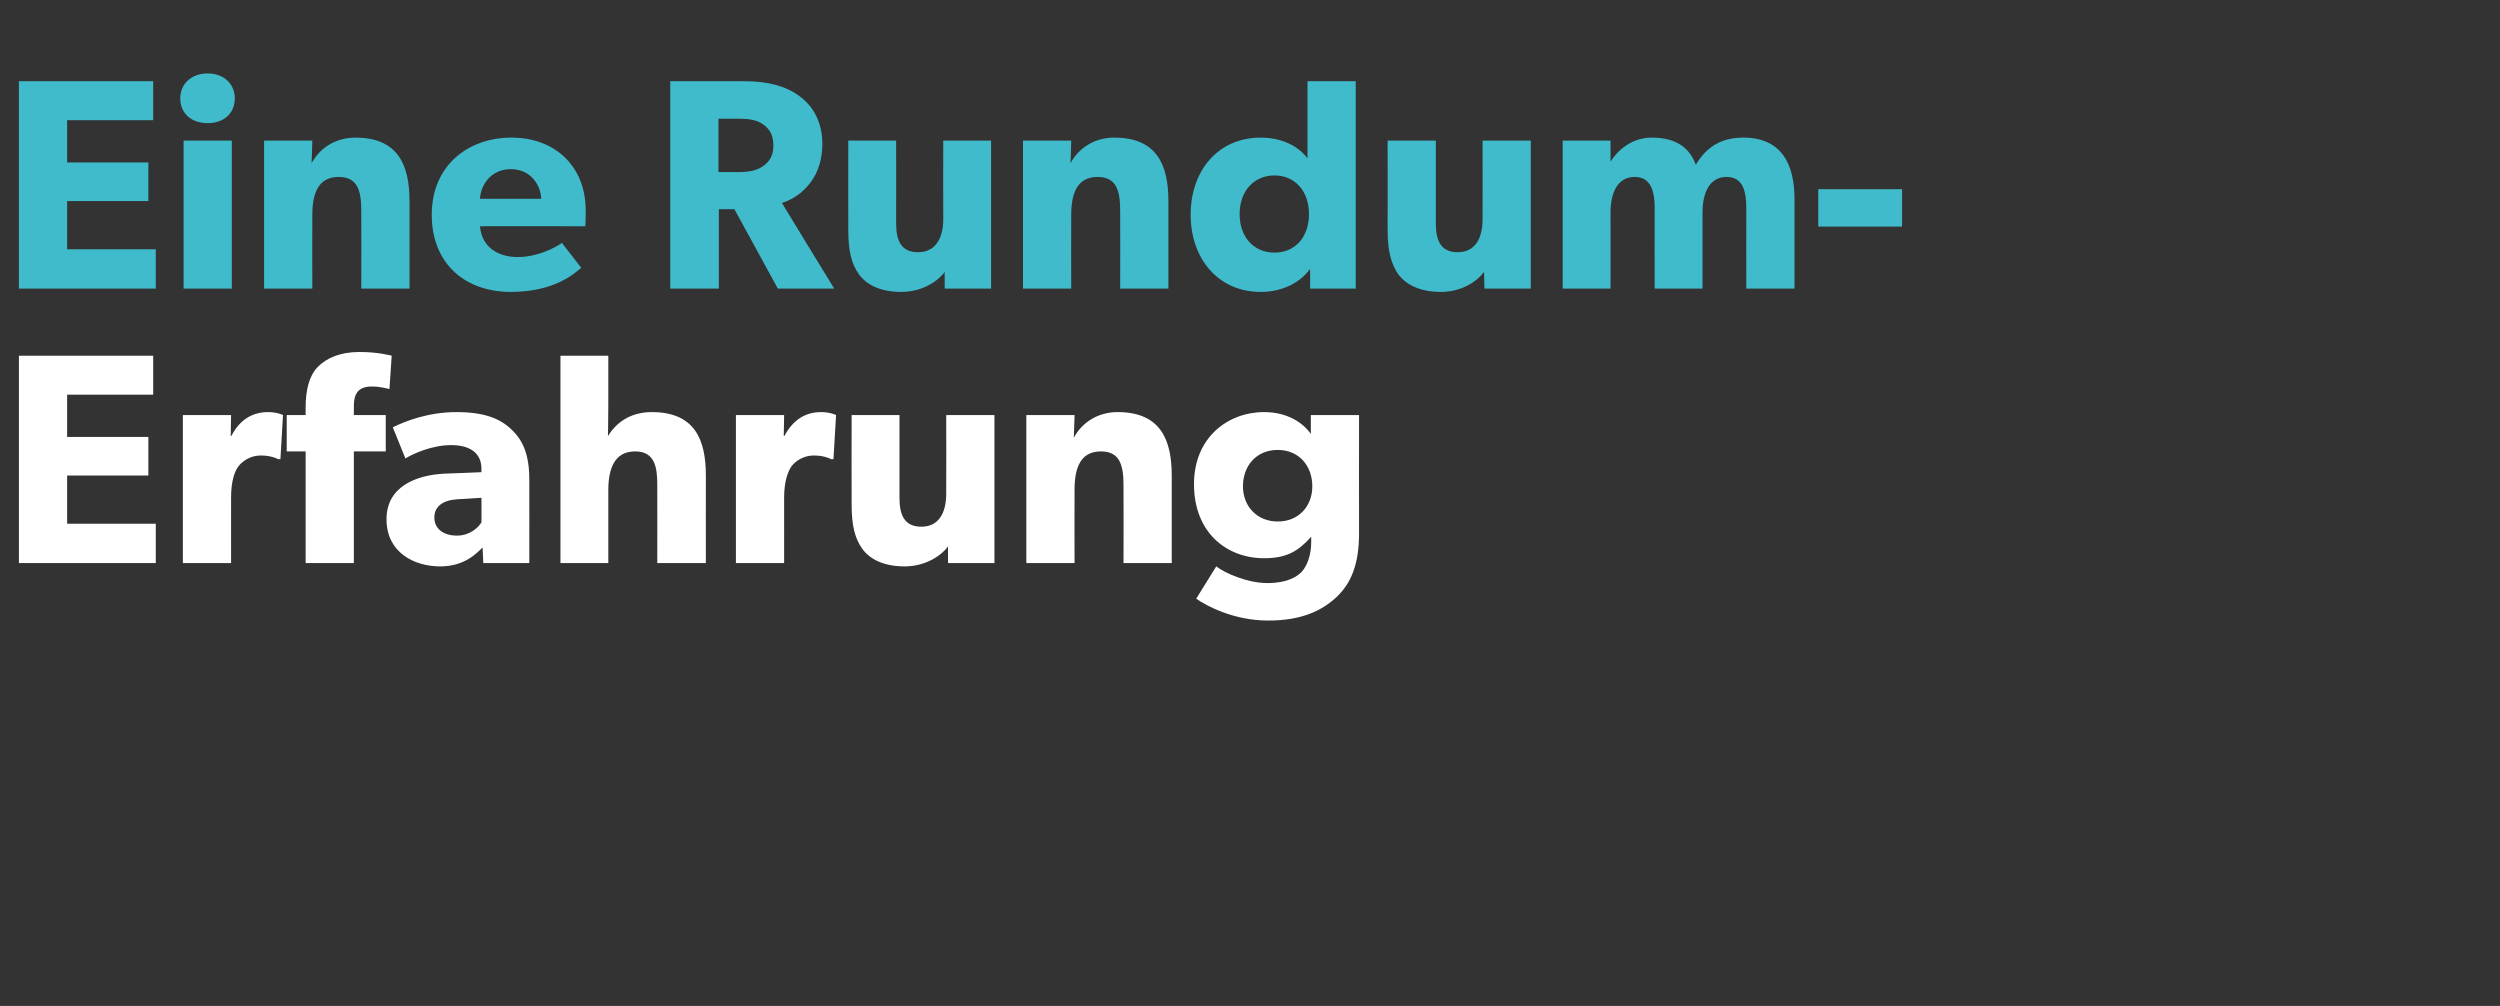
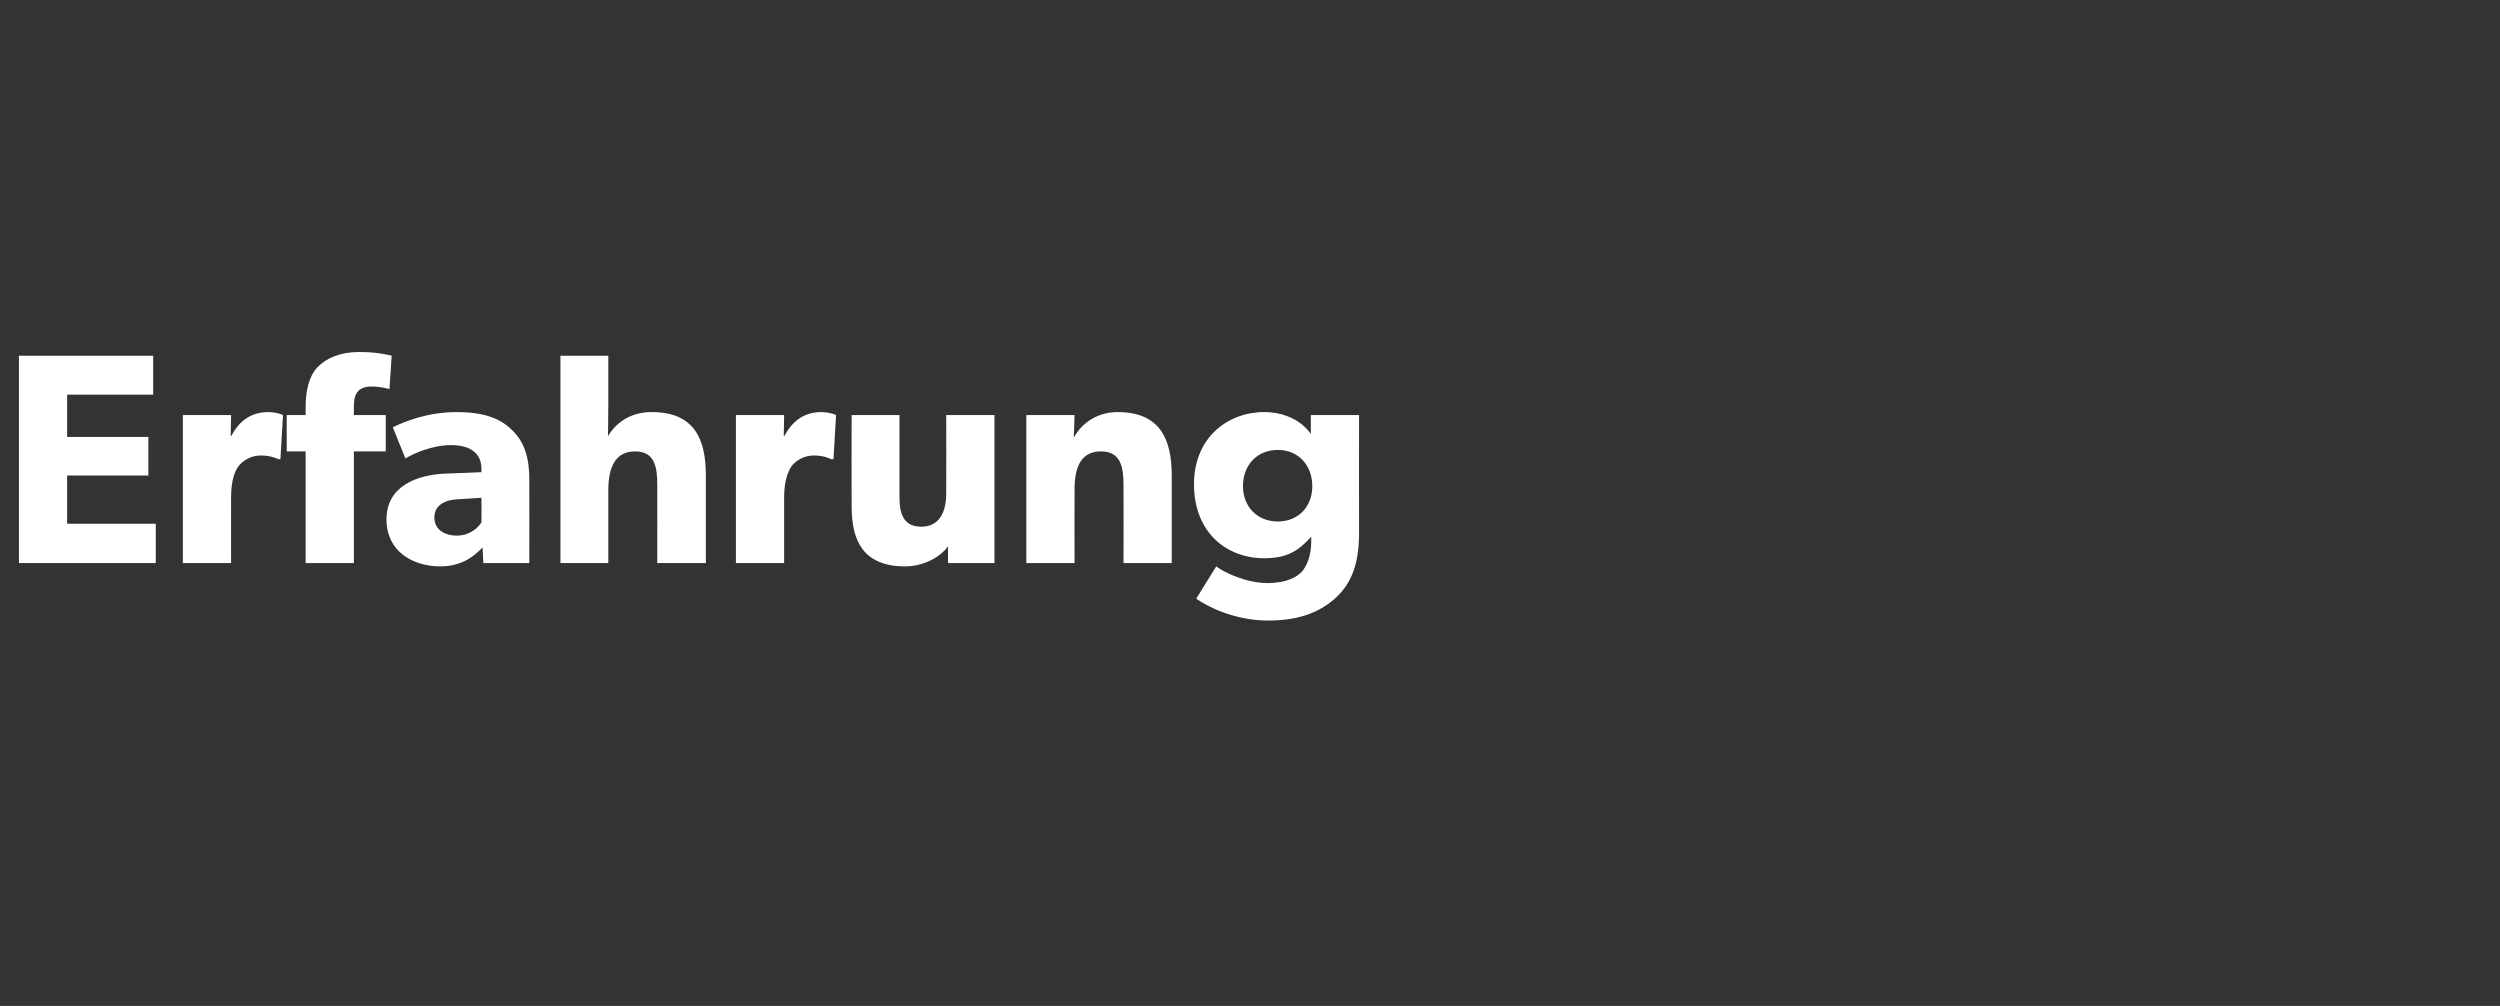
<svg xmlns="http://www.w3.org/2000/svg" version="1.1" width="674px" height="271.2px" viewBox="0 -13 674 271.2" style="top:-13px">
  <rect x="0" y="-13" width="674" height="271.2" fill="#333333" stroke="none" />
  <desc>Eine Rundum Erfahrung</desc>
  <defs />
  <g id="Polygon58613">
    <path d="M 41.3 82.9 L 41.3 93.4 L 18.1 93.4 L 18.1 104.8 L 40 104.8 L 40 115.2 L 18.1 115.2 L 18.1 128.2 L 42 128.2 L 42 138.8 L 5.1 138.8 L 5.1 82.9 L 41.3 82.9 Z M 62.3 98.9 L 62.2 104.5 C 62.2 104.5 62.37 104.54 62.4 104.5 C 64.6 100.2 68 98.1 72.3 98.1 C 74.92 98.14 76.3 98.9 76.3 98.9 L 75.6 110.8 C 75.6 110.8 75.01 110.77 75 110.8 C 74.3 110.4 72.6 109.8 70.3 109.8 C 67.4 109.8 65.3 111.4 64.3 112.7 C 63.3 114 62.3 116.6 62.3 121.1 C 62.29 121.06 62.3 138.8 62.3 138.8 L 49.3 138.8 L 49.3 98.9 L 62.3 98.9 Z M 77.3 108.7 L 77.3 98.9 L 82.4 98.9 C 82.4 98.9 82.38 96.76 82.4 96.8 C 82.4 92.3 83.3 88.4 85.6 86 C 88 83.5 91.8 81.9 96.8 81.9 C 101.9 81.86 105.6 82.9 105.6 82.9 L 105 91.9 C 105 91.9 102.46 91.17 100.2 91.2 C 96.4 91.2 95.4 93.4 95.4 96.4 C 95.42 96.36 95.4 98.9 95.4 98.9 L 104 98.9 L 104 108.7 L 95.4 108.7 L 95.4 138.8 L 82.4 138.8 L 82.4 108.7 L 77.3 108.7 Z M 118.7 139.7 C 111.6 139.7 104.2 135.9 104.2 127 C 104.2 118.1 112.3 115.1 119.7 114.7 C 119.72 114.74 129.8 114.3 129.8 114.3 C 129.8 114.3 129.76 113.45 129.8 113.4 C 129.8 109.2 126.8 107 121.6 107 C 116.5 107 111.4 109.3 109.3 110.6 C 109.3 110.6 105.9 102.2 105.9 102.2 C 109.3 100.5 115.6 98.1 123 98.1 C 130.5 98.1 134.8 99.8 137.9 102.8 C 141 105.7 142.7 109.6 142.7 116.3 C 142.72 116.28 142.7 138.8 142.7 138.8 L 130.3 138.8 C 130.3 138.8 130.08 134.59 130.1 134.6 C 128.4 136.3 125.1 139.7 118.7 139.7 Z M 117.1 126.5 C 117.1 129.6 119.6 131.4 123.2 131.4 C 126.7 131.4 129 129.2 129.8 127.8 C 129.84 127.78 129.8 121.2 129.8 121.2 C 129.8 121.2 123.44 121.63 123.4 121.6 C 119.5 121.8 117.1 123.5 117.1 126.5 Z M 164 82.9 C 164 82.9 164.02 96.19 164 96.2 C 164 100.2 163.9 104.6 163.9 104.6 C 166 101.1 169.8 98.1 175.7 98.1 C 187.3 98.1 190.3 105.5 190.3 115.2 C 190.27 115.23 190.3 138.8 190.3 138.8 L 177.2 138.8 C 177.2 138.8 177.23 117.82 177.2 117.8 C 177.2 113 176.6 108.7 171.2 108.7 C 165.7 108.7 164 113.3 164 119.2 C 164.02 119.2 164 138.8 164 138.8 L 151.1 138.8 L 151.1 82.9 L 164 82.9 Z M 211.4 98.9 L 211.3 104.5 C 211.3 104.5 211.49 104.54 211.5 104.5 C 213.8 100.2 217.1 98.1 221.4 98.1 C 224.04 98.14 225.4 98.9 225.4 98.9 L 224.7 110.8 C 224.7 110.8 224.12 110.77 224.1 110.8 C 223.4 110.4 221.7 109.8 219.4 109.8 C 216.5 109.8 214.4 111.4 213.4 112.7 C 212.5 114 211.4 116.6 211.4 121.1 C 211.41 121.06 211.4 138.8 211.4 138.8 L 198.4 138.8 L 198.4 98.9 L 211.4 98.9 Z M 243.9 139.7 C 238.1 139.7 234.5 137.7 232.5 135 C 230.5 132.2 229.6 128.8 229.6 123 C 229.55 123 229.6 98.9 229.6 98.9 L 242.5 98.9 C 242.5 98.9 242.51 121.22 242.5 121.2 C 242.5 125.8 243.8 129 248.4 129 C 253 129 255.1 125.4 255.1 120.1 C 255.15 120.09 255.1 98.9 255.1 98.9 L 268.1 98.9 L 268.1 138.8 L 255.6 138.8 C 255.6 138.8 255.55 134.26 255.6 134.3 C 253.9 136.7 249.6 139.7 243.9 139.7 Z M 289.7 98.9 C 289.7 98.9 289.53 105.02 289.5 105 C 291.9 100.6 296.3 98.1 301.3 98.1 C 312.9 98.1 315.9 105.6 315.9 115.2 C 315.9 115.23 315.9 138.8 315.9 138.8 L 302.9 138.8 C 302.9 138.8 302.94 117.98 302.9 118 C 302.9 112.7 302.1 108.7 296.8 108.7 C 291.2 108.7 289.7 113.3 289.7 119 C 289.65 119.04 289.7 138.8 289.7 138.8 L 276.7 138.8 L 276.7 98.9 L 289.7 98.9 Z M 360.3 148 C 356.4 151.6 351 154.3 341.9 154.3 C 332.7 154.3 325.3 150.4 322.5 148.4 C 322.5 148.4 327.9 139.7 327.9 139.7 C 330.2 141.5 336.3 144.2 341.7 144.2 C 347 144.2 349.7 142.5 351 141.1 C 352.4 139.5 353.5 136.7 353.5 133.1 C 353.5 133.1 353.5 131.7 353.5 131.7 C 350 135.6 346.9 137.5 340.8 137.5 C 330.8 137.5 321.9 130.7 321.9 117.5 C 321.9 105 331 98.1 340.8 98.1 C 347.3 98.1 351.5 101.2 353.4 104 C 353.4 103.97 353.4 101.3 353.4 101.3 L 353.4 98.9 L 366.4 98.9 C 366.4 98.9 366.36 130.7 366.4 130.7 C 366.4 139.3 364.2 144.3 360.3 148 Z M 353.8 118.1 C 353.8 112.6 350.2 108.3 344.5 108.3 C 338.7 108.3 335.1 112.6 335.1 118.1 C 335.1 123.5 338.9 127.6 344.5 127.6 C 350.1 127.6 353.8 123.5 353.8 118.1 Z " stroke="none" fill="#fff" />
  </g>
  <g id="Polygon58612">
-     <path d="M 41.3 8.9 L 41.3 19.4 L 18.1 19.4 L 18.1 30.8 L 40 30.8 L 40 41.2 L 18.1 41.2 L 18.1 54.2 L 42 54.2 L 42 64.8 L 5.1 64.8 L 5.1 8.9 L 41.3 8.9 Z M 56 6.8 C 60.3 6.8 63.3 9.6 63.3 13.5 C 63.3 17.6 60.3 20.2 56 20.2 C 51.6 20.2 48.6 17.6 48.6 13.5 C 48.6 9.6 51.6 6.8 56 6.8 Z M 62.5 24.9 L 62.5 64.8 L 49.5 64.8 L 49.5 24.9 L 62.5 24.9 Z M 84.2 24.9 C 84.2 24.9 84.04 31.02 84 31 C 86.4 26.6 90.8 24.1 95.8 24.1 C 107.4 24.1 110.4 31.6 110.4 41.2 C 110.4 41.23 110.4 64.8 110.4 64.8 L 97.4 64.8 C 97.4 64.8 97.44 43.98 97.4 44 C 97.4 38.7 96.6 34.7 91.3 34.7 C 85.7 34.7 84.2 39.3 84.2 45 C 84.16 45.04 84.2 64.8 84.2 64.8 L 71.2 64.8 L 71.2 24.9 L 84.2 24.9 Z M 137.7 65.7 C 125.4 65.7 116.4 58.1 116.4 44.9 C 116.4 31.7 126.1 24.1 137.9 24.1 C 149.8 24.1 157.9 32 157.9 43.7 C 157.95 45.6 157.8 48 157.8 48 C 157.8 48 129.36 47.95 129.4 48 C 129.9 53.7 134.3 56.3 139.6 56.3 C 144.7 56.3 149.3 54 151.5 52.5 C 151.5 52.5 156.7 59.2 156.7 59.2 C 155.4 60.2 150.1 65.7 137.7 65.7 Z M 137.7 32.6 C 132.4 32.6 129.6 36.8 129.4 40.6 C 129.4 40.6 145.9 40.6 145.9 40.6 C 145.8 36.9 143.1 32.6 137.7 32.6 Z M 215.5 12.9 C 219.3 15.6 221.7 20.1 221.7 25.7 C 221.7 31.1 219.9 34.8 217.6 37.3 C 215.4 39.8 212.8 41.1 210.8 41.7 C 210.76 41.71 224.9 64.8 224.9 64.8 L 209.7 64.8 L 198 43.4 L 193.8 43.4 L 193.8 64.8 L 180.7 64.8 L 180.7 8.9 C 180.7 8.9 200.8 8.91 200.8 8.9 C 207 8.9 211.9 10.2 215.5 12.9 Z M 205.7 31.8 C 207.4 30.6 208.5 29.1 208.5 26.2 C 208.5 23.3 207.4 21.7 205.7 20.5 C 204 19.3 201.9 19 198.9 19 C 198.93 19.03 193.7 19 193.7 19 L 193.7 33.4 C 193.7 33.4 198.93 33.37 198.9 33.4 C 201.9 33.4 204 33 205.7 31.8 Z M 243 65.7 C 237.2 65.7 233.6 63.7 231.6 61 C 229.6 58.2 228.7 54.8 228.7 49 C 228.66 49 228.7 24.9 228.7 24.9 L 241.6 24.9 C 241.6 24.9 241.62 47.22 241.6 47.2 C 241.6 51.8 242.9 55 247.5 55 C 252.1 55 254.3 51.4 254.3 46.1 C 254.25 46.09 254.3 24.9 254.3 24.9 L 267.2 24.9 L 267.2 64.8 L 254.7 64.8 C 254.7 64.8 254.66 60.26 254.7 60.3 C 253 62.7 248.7 65.7 243 65.7 Z M 288.8 24.9 C 288.8 24.9 288.64 31.02 288.6 31 C 291 26.6 295.4 24.1 300.4 24.1 C 312 24.1 315 31.6 315 41.2 C 315 41.23 315 64.8 315 64.8 L 302 64.8 C 302 64.8 302.04 43.98 302 44 C 302 38.7 301.2 34.7 295.9 34.7 C 290.3 34.7 288.8 39.3 288.8 45 C 288.76 45.04 288.8 64.8 288.8 64.8 L 275.8 64.8 L 275.8 24.9 L 288.8 24.9 Z M 353.2 59.5 C 350.2 63.6 345.2 65.7 339.9 65.7 C 328.3 65.7 321 56.6 321 44.9 C 321 33.1 328.3 24.1 339.9 24.1 C 347.2 24.1 351.2 27.8 352.5 29.7 C 352.51 29.73 352.5 27.3 352.5 27.3 L 352.5 8.9 L 365.5 8.9 L 365.5 64.8 L 353.2 64.8 C 353.2 64.8 353.24 59.53 353.2 59.5 Z M 352.9 44.7 C 352.9 38.6 349.2 34.3 343.6 34.3 C 338 34.3 334.2 38.6 334.2 44.7 C 334.2 50.9 338 55.1 343.6 55.1 C 349.2 55.1 352.9 50.9 352.9 44.7 Z M 388.5 65.7 C 382.7 65.7 379.1 63.7 377 61 C 375.1 58.2 374.1 54.8 374.1 49 C 374.13 49 374.1 24.9 374.1 24.9 L 387.1 24.9 C 387.1 24.9 387.09 47.22 387.1 47.2 C 387.1 51.8 388.4 55 393 55 C 397.6 55 399.7 51.4 399.7 46.1 C 399.73 46.09 399.7 24.9 399.7 24.9 L 412.7 24.9 L 412.7 64.8 L 400.2 64.8 C 400.2 64.8 400.13 60.26 400.1 60.3 C 398.4 62.7 394.2 65.7 388.5 65.7 Z M 434.2 24.9 L 434.2 30.6 C 434.2 30.6 434.23 30.62 434.2 30.6 C 436.3 27.2 440.2 24.1 445.3 24.1 C 450.8 24.1 455.2 26 457.2 31.4 C 460.1 26.6 464 24.1 470 24.1 C 480.2 24.1 483.8 31.1 483.8 40.7 C 483.81 40.74 483.8 64.8 483.8 64.8 L 470.8 64.8 C 470.8 64.8 470.77 43.09 470.8 43.1 C 470.8 38.8 470 34.7 465.5 34.7 C 461 34.7 459 38.8 459 44.3 C 459.02 44.31 459 64.8 459 64.8 L 446.1 64.8 C 446.1 64.8 446.06 43.09 446.1 43.1 C 446.1 38.2 444.9 34.7 440.7 34.7 C 436.2 34.7 434.2 38.8 434.2 44.3 C 434.23 44.31 434.2 64.8 434.2 64.8 L 421.3 64.8 L 421.3 24.9 L 434.2 24.9 Z M 512.8 38 L 512.8 48.1 L 490.2 48.1 L 490.2 38 L 512.8 38 Z " stroke="none" fill="#40bbcb" />
-   </g>
+     </g>
</svg>